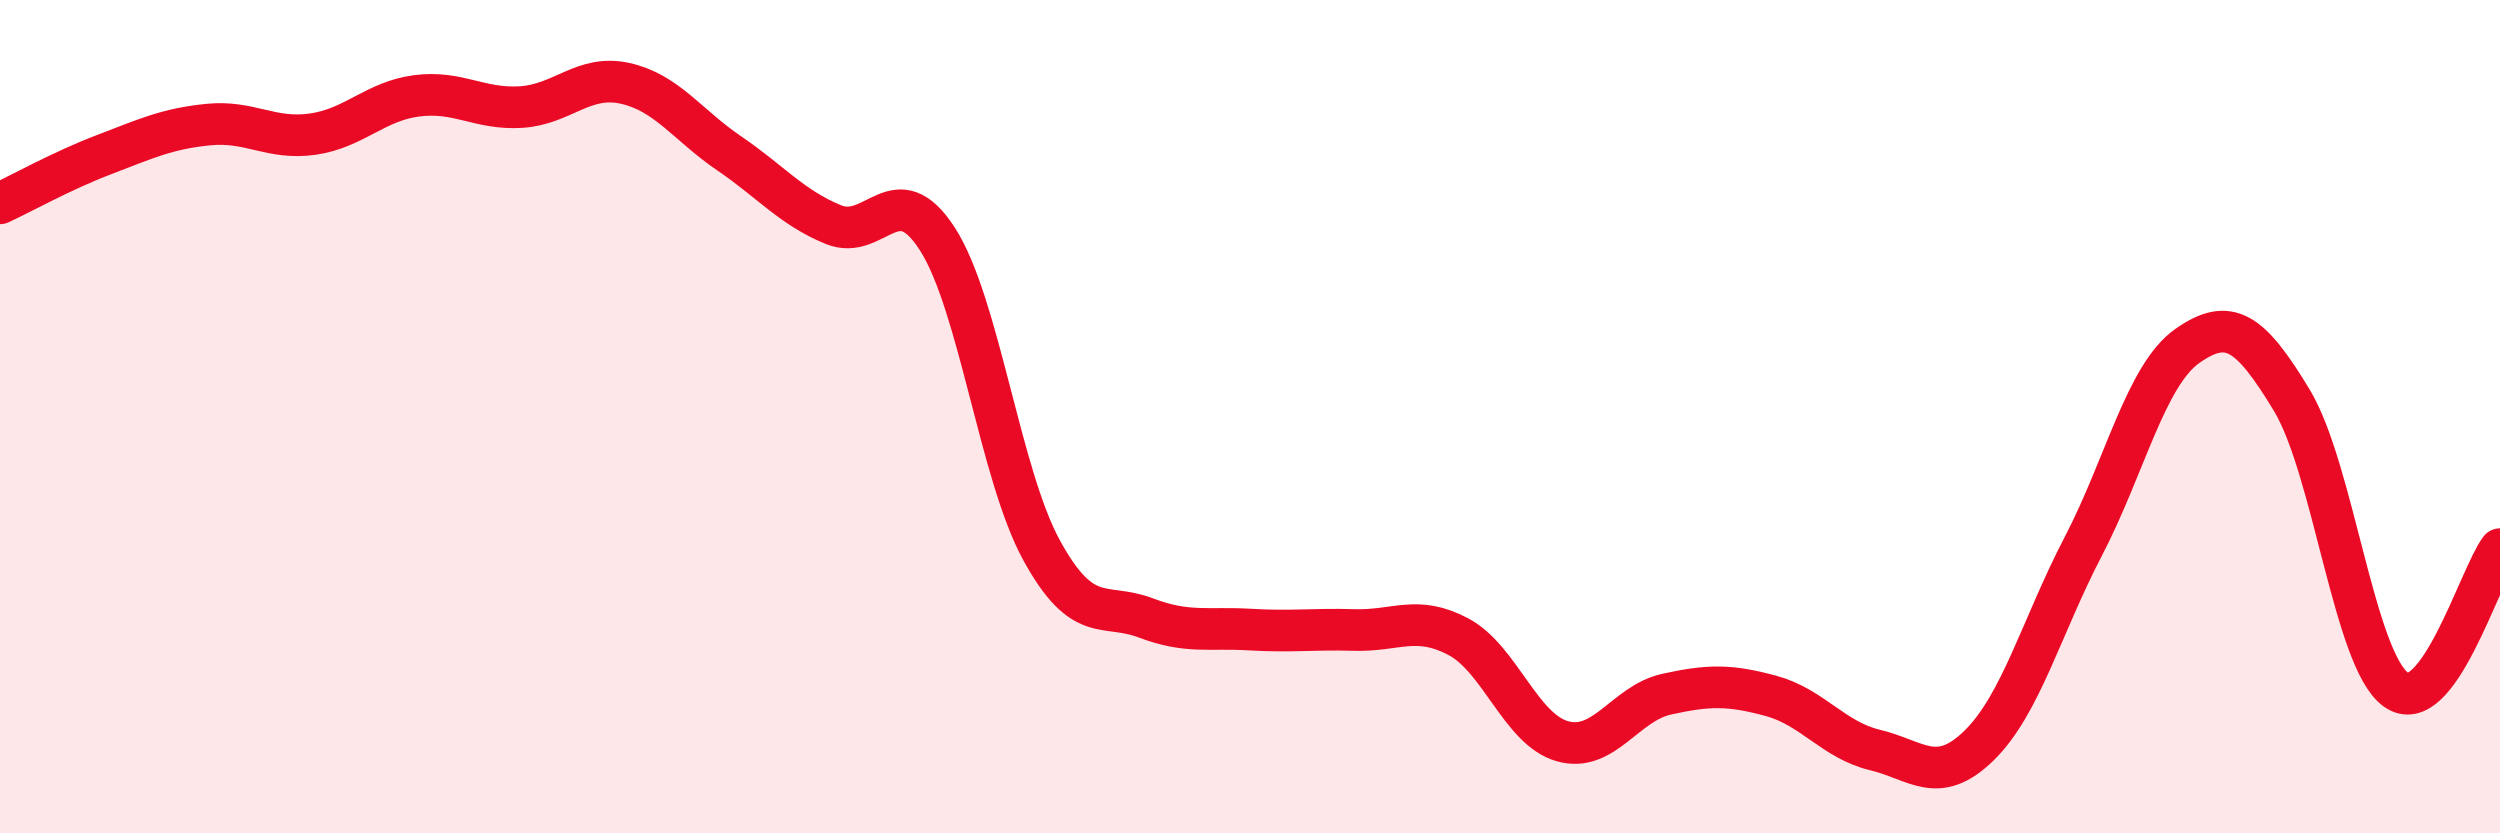
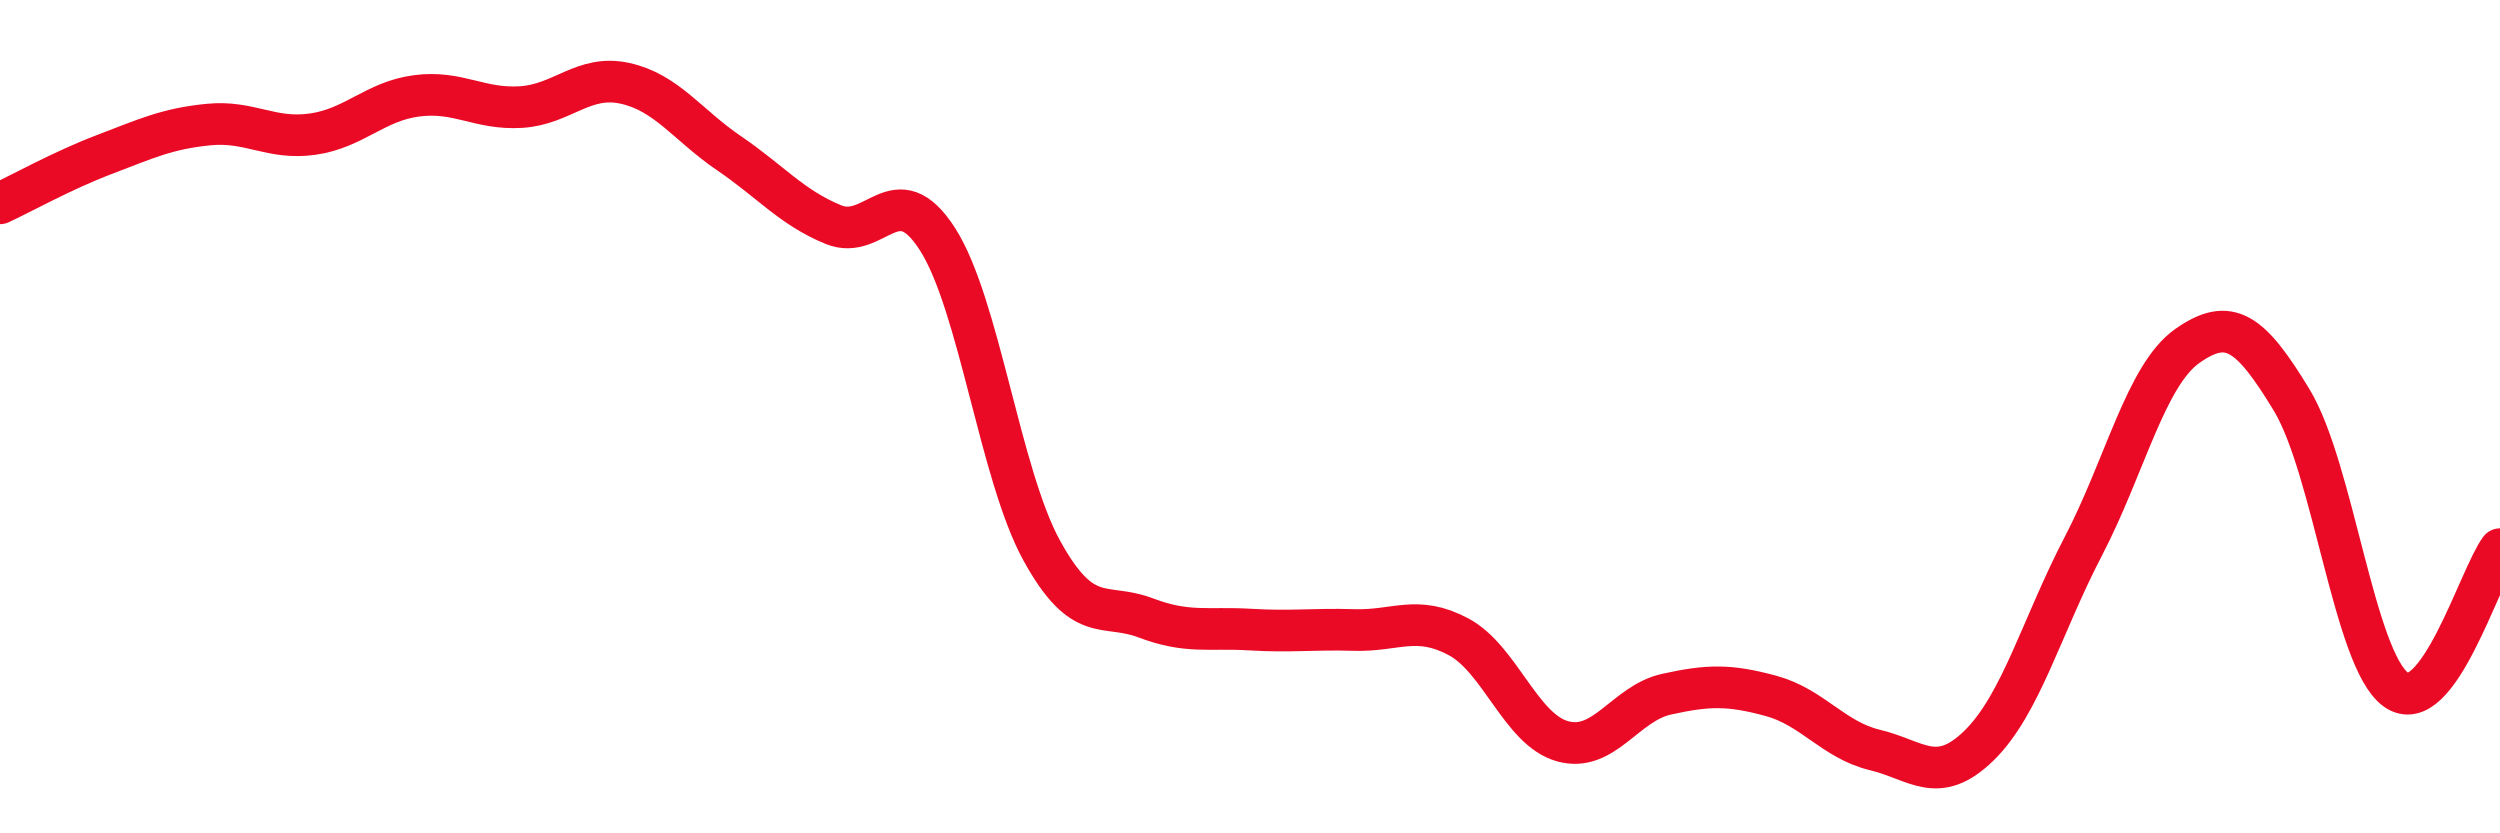
<svg xmlns="http://www.w3.org/2000/svg" width="60" height="20" viewBox="0 0 60 20">
-   <path d="M 0,4.88 C 0.5,4.65 1.5,4.09 2.5,3.71 C 3.5,3.33 4,3.09 5,2.99 C 6,2.89 6.5,3.36 7.5,3.22 C 8.5,3.08 9,2.43 10,2.3 C 11,2.17 11.5,2.63 12.5,2.57 C 13.5,2.51 14,1.78 15,2 C 16,2.22 16.5,3 17.5,3.68 C 18.5,4.36 19,4.98 20,5.39 C 21,5.8 21.5,4.18 22.5,5.74 C 23.5,7.3 24,11.39 25,13.21 C 26,15.03 26.5,14.45 27.5,14.83 C 28.5,15.21 29,15.05 30,15.11 C 31,15.17 31.5,15.09 32.5,15.12 C 33.5,15.15 34,14.75 35,15.28 C 36,15.81 36.5,17.51 37.5,17.79 C 38.5,18.07 39,16.88 40,16.66 C 41,16.44 41.5,16.43 42.5,16.7 C 43.5,16.97 44,17.76 45,18 C 46,18.24 46.5,18.87 47.5,17.89 C 48.5,16.91 49,15.03 50,13.11 C 51,11.19 51.5,9 52.5,8.3 C 53.5,7.6 54,7.95 55,9.6 C 56,11.25 56.5,15.83 57.5,16.55 C 58.5,17.27 59.5,13.85 60,13.18L60 20L0 20Z" fill="#EB0A25" opacity="0.1" stroke-linecap="round" stroke-linejoin="round" />
  <path d="M 0,4.88 C 0.5,4.65 1.5,4.09 2.5,3.71 C 3.5,3.33 4,3.09 5,2.99 C 6,2.89 6.5,3.36 7.5,3.22 C 8.5,3.08 9,2.43 10,2.3 C 11,2.17 11.5,2.63 12.5,2.57 C 13.5,2.51 14,1.78 15,2 C 16,2.22 16.5,3 17.5,3.68 C 18.5,4.36 19,4.98 20,5.39 C 21,5.8 21.5,4.18 22.5,5.74 C 23.5,7.3 24,11.39 25,13.21 C 26,15.03 26.5,14.45 27.5,14.83 C 28.5,15.21 29,15.05 30,15.11 C 31,15.17 31.5,15.09 32.5,15.12 C 33.5,15.15 34,14.75 35,15.28 C 36,15.81 36.5,17.51 37.5,17.79 C 38.5,18.07 39,16.88 40,16.66 C 41,16.44 41.5,16.43 42.5,16.7 C 43.5,16.97 44,17.76 45,18 C 46,18.24 46.5,18.87 47.5,17.89 C 48.5,16.91 49,15.03 50,13.11 C 51,11.19 51.5,9 52.5,8.3 C 53.5,7.6 54,7.95 55,9.6 C 56,11.25 56.5,15.83 57.5,16.55 C 58.5,17.27 59.5,13.85 60,13.18" stroke="#EB0A25" stroke-width="1" fill="none" stroke-linecap="round" stroke-linejoin="round" />
</svg>